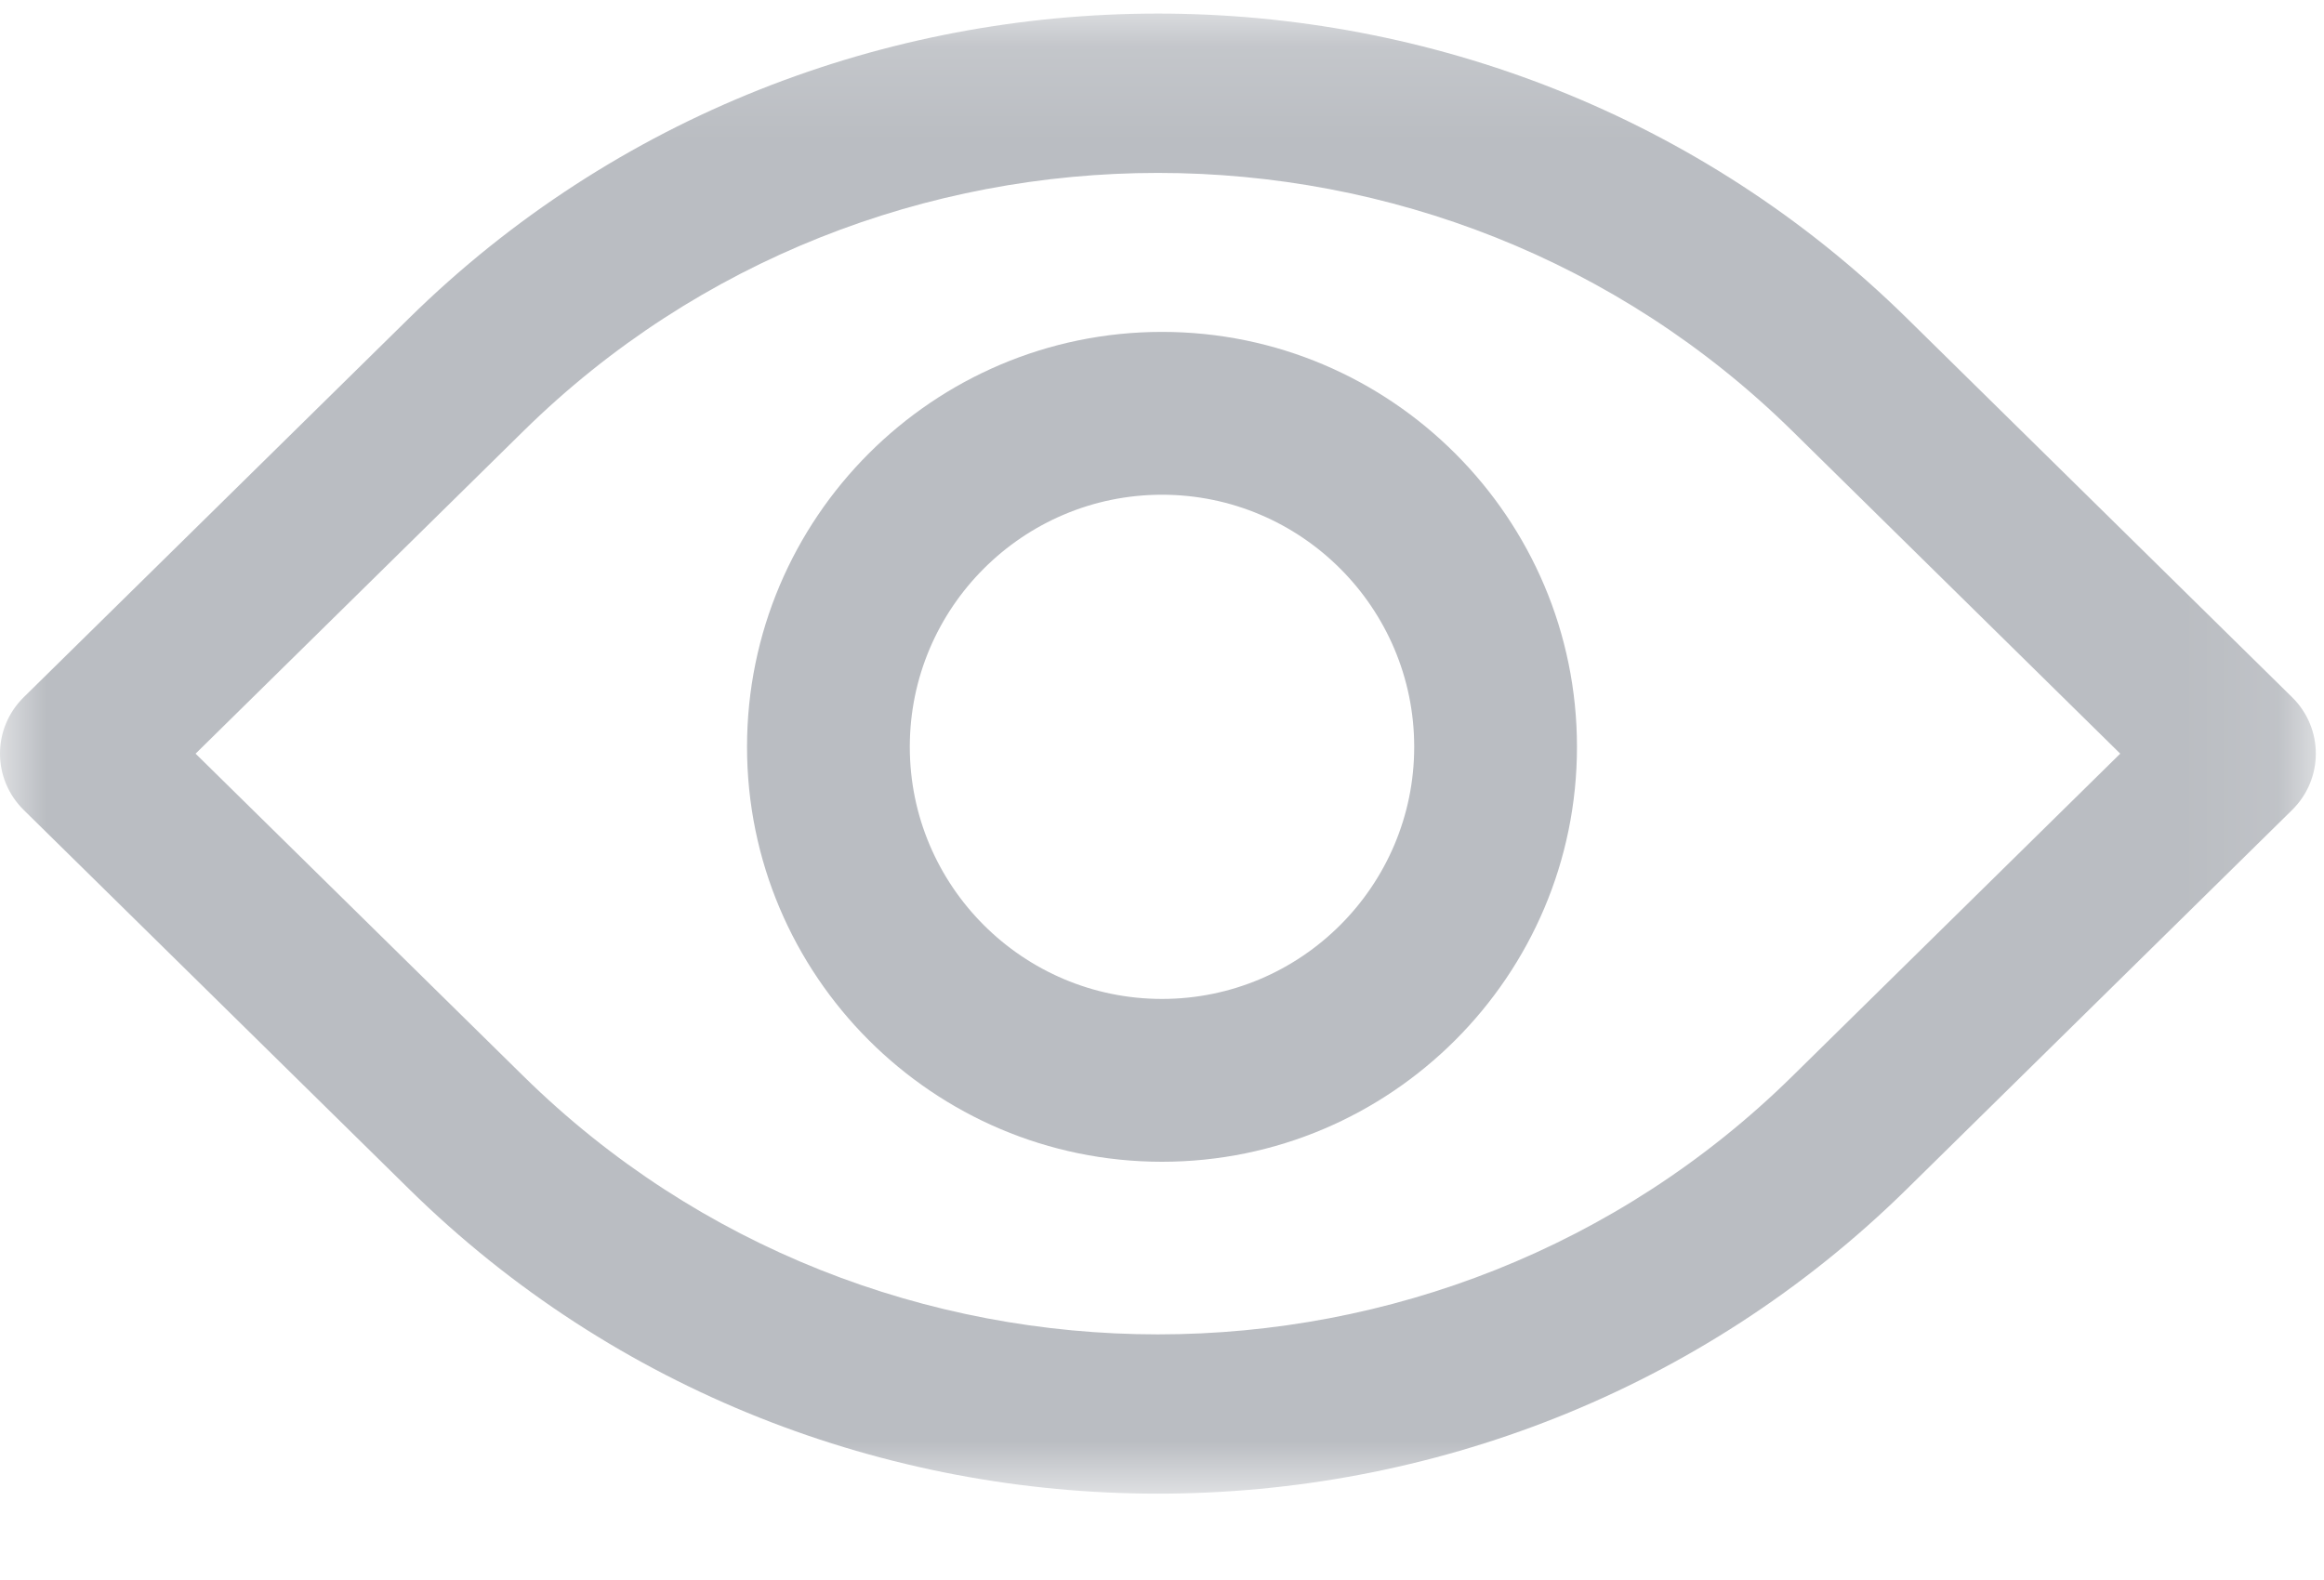
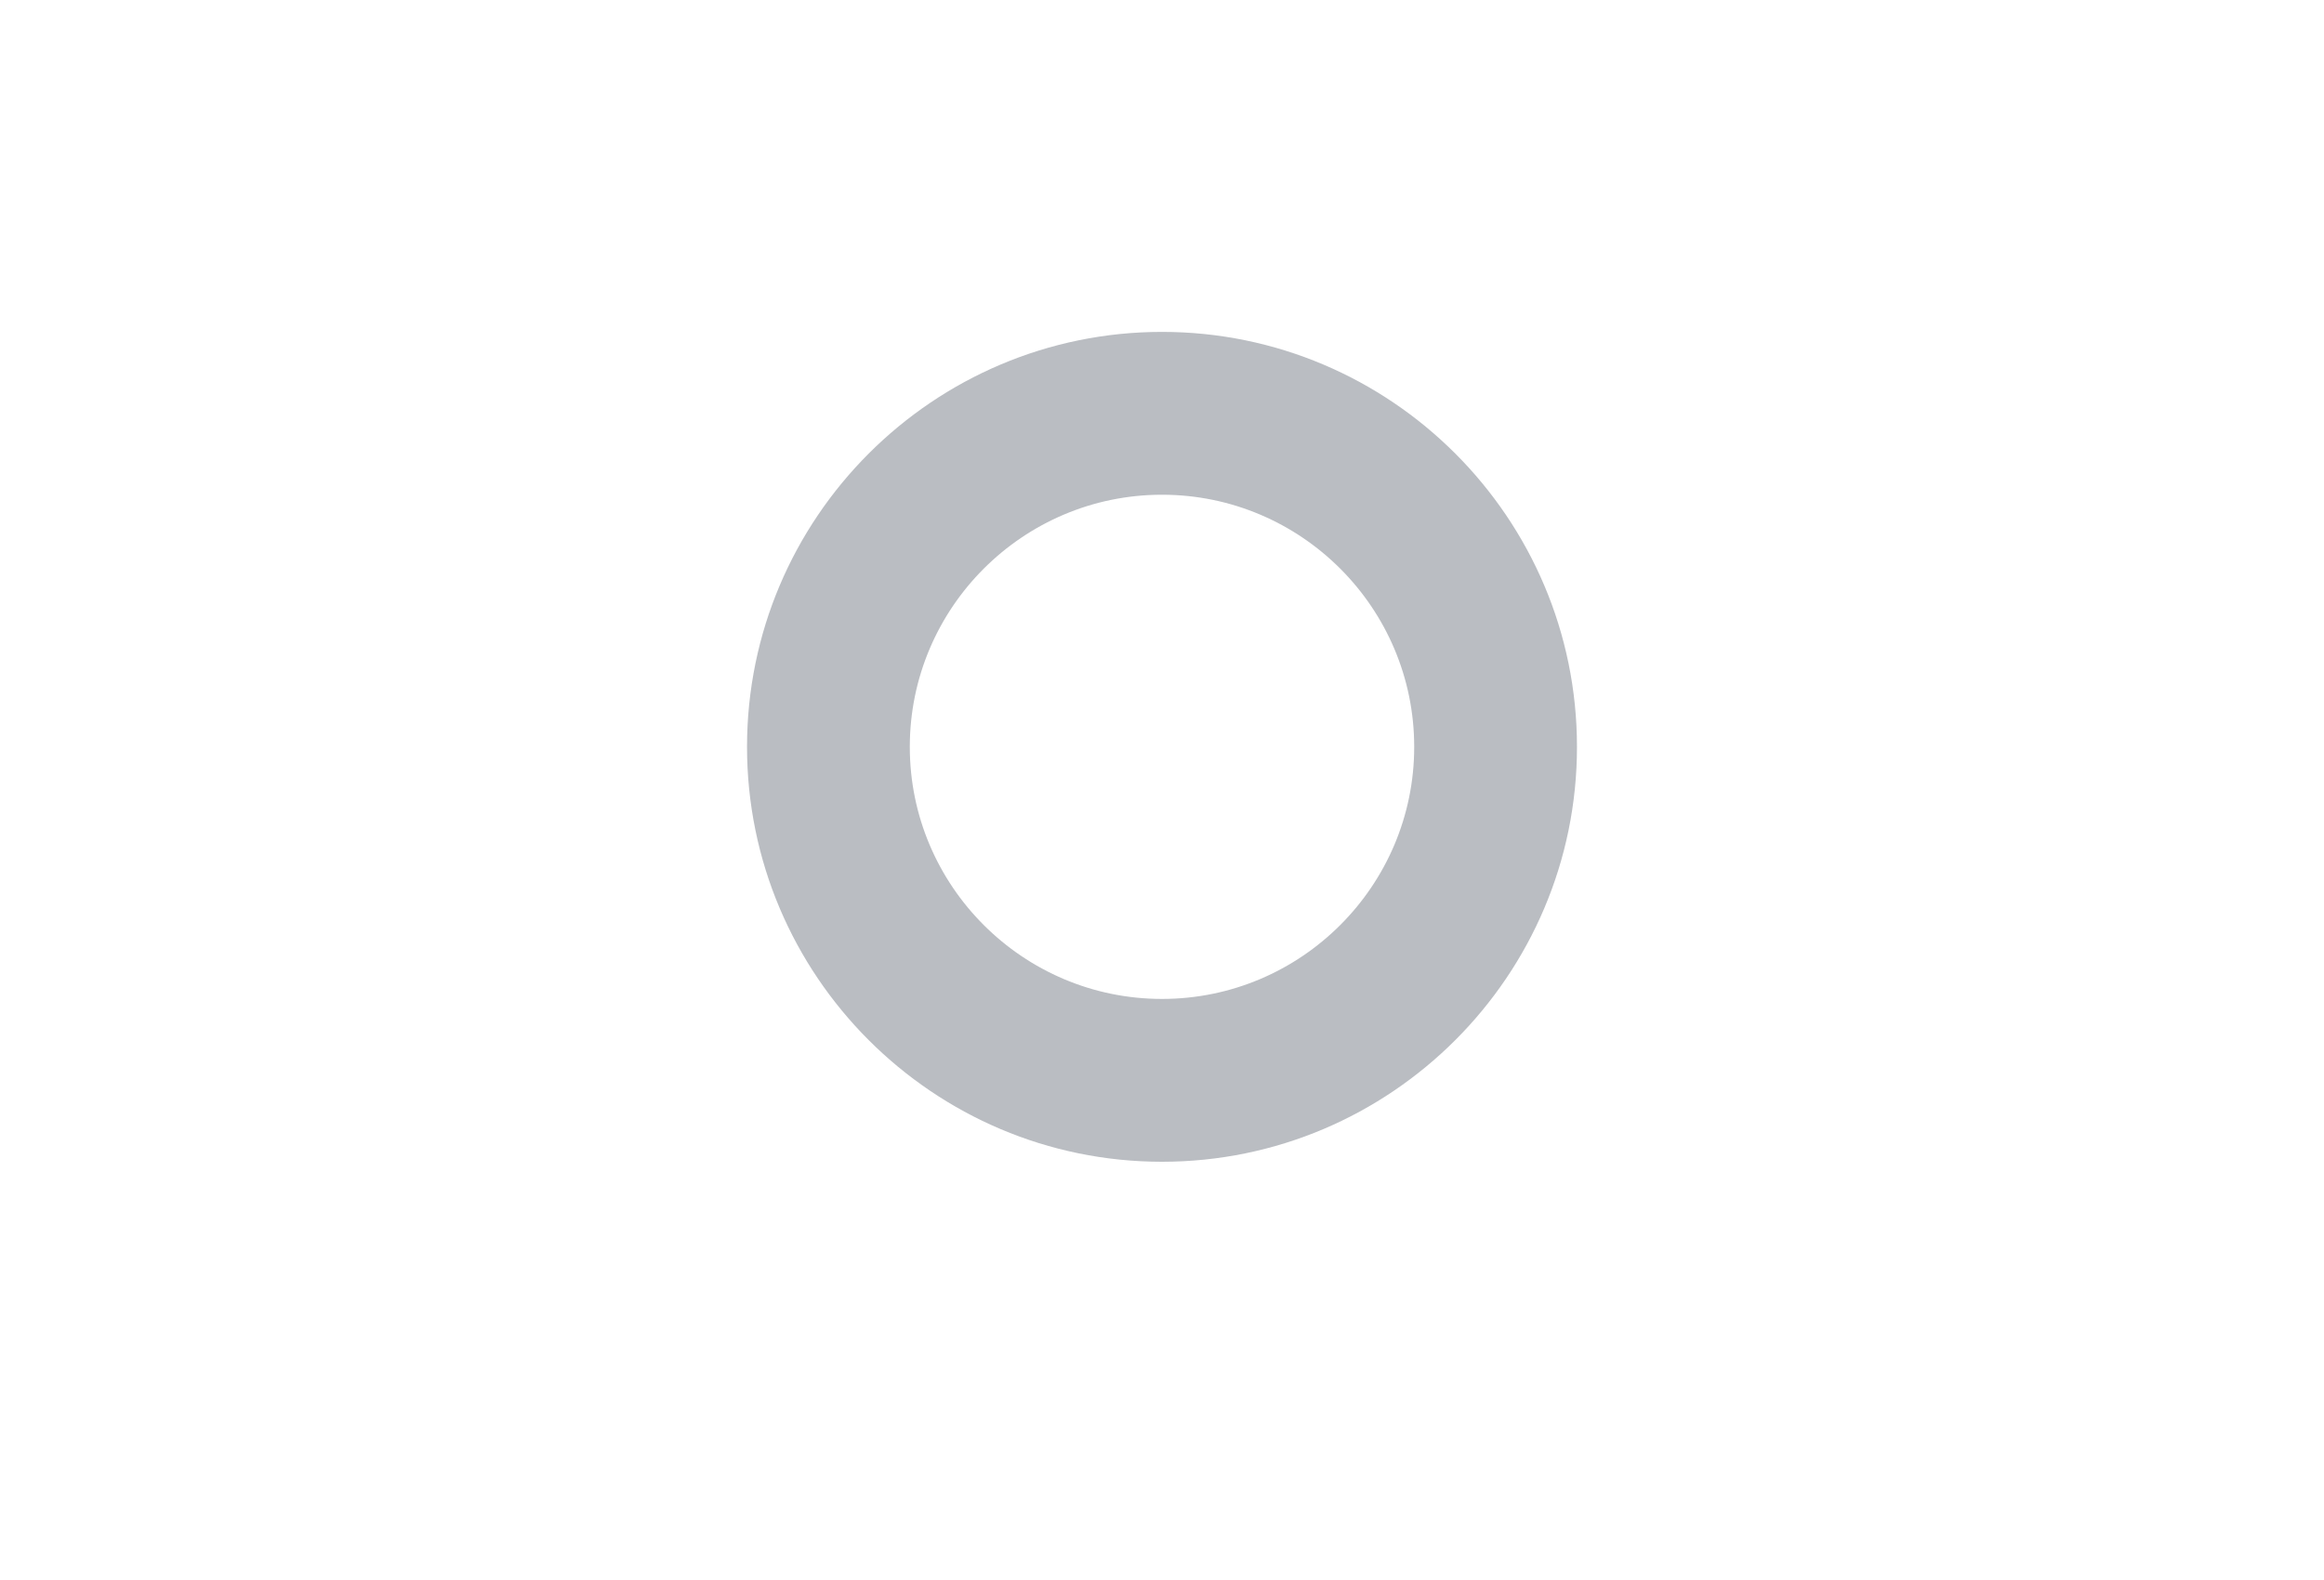
<svg xmlns="http://www.w3.org/2000/svg" xmlns:xlink="http://www.w3.org/1999/xlink" width="25px" height="17px" viewBox="0 0 25 17" version="1.1">
  <title>Page 1</title>
  <desc>Created with Sketch.</desc>
  <defs>
    <polygon id="path-1" points="0 0.146 24.912 0.146 24.912 16.071 0 16.071" />
  </defs>
  <g id="[v2]-U3-4-Partner-Installer--+-Sales" stroke="none" stroke-width="1" fill="none" fill-rule="evenodd">
    <g id="01-Partner-Installer-Sales-Account-Set-Up" transform="translate(-962, -556)">
      <g id="Page-1" transform="translate(962, 556)">
        <g id="Group-3">
          <mask id="mask-2" fill="white">
            <use xlink:href="#path-1" />
          </mask>
          <g id="Clip-2" />
-           <path class="inner" d="M5.632,11.58 C9.395,15.283 15.518,15.283 19.28,11.58 L22.808,8.109 L19.28,4.637 C15.517,0.935 9.395,0.935 5.632,4.637 L2.104,8.109 L5.632,11.58 Z M12.456,16.071 C9.538,16.071 6.621,14.979 4.4,12.793 L0.255,8.715 C-0.085,8.38 -0.085,7.837 0.255,7.502 L4.4,3.424 C8.842,-0.946 16.07,-0.947 20.513,3.424 L24.657,7.502 C24.997,7.837 24.997,8.38 24.657,8.715 L20.513,12.793 C18.292,14.979 15.374,16.071 12.456,16.071 Z" id="Fill-1" fill="#BABDC2" mask="url(#mask-2)" />
        </g>
        <path class="inner" d="M12.5,5.323 C11.004,5.323 9.787,6.54 9.787,8.036 C9.787,9.532 11.004,10.748 12.5,10.748 C13.996,10.748 15.213,9.532 15.213,8.036 C15.213,6.54 13.996,5.323 12.5,5.323 M12.5,12.5 C10.038,12.5 8.036,10.497 8.036,8.036 C8.036,5.574 10.038,3.571 12.5,3.571 C14.962,3.571 16.964,5.574 16.964,8.036 C16.964,10.497 14.962,12.5 12.5,12.5" id="Fill-4" fill="#BABDC2" />
      </g>
    </g>
  </g>
</svg>